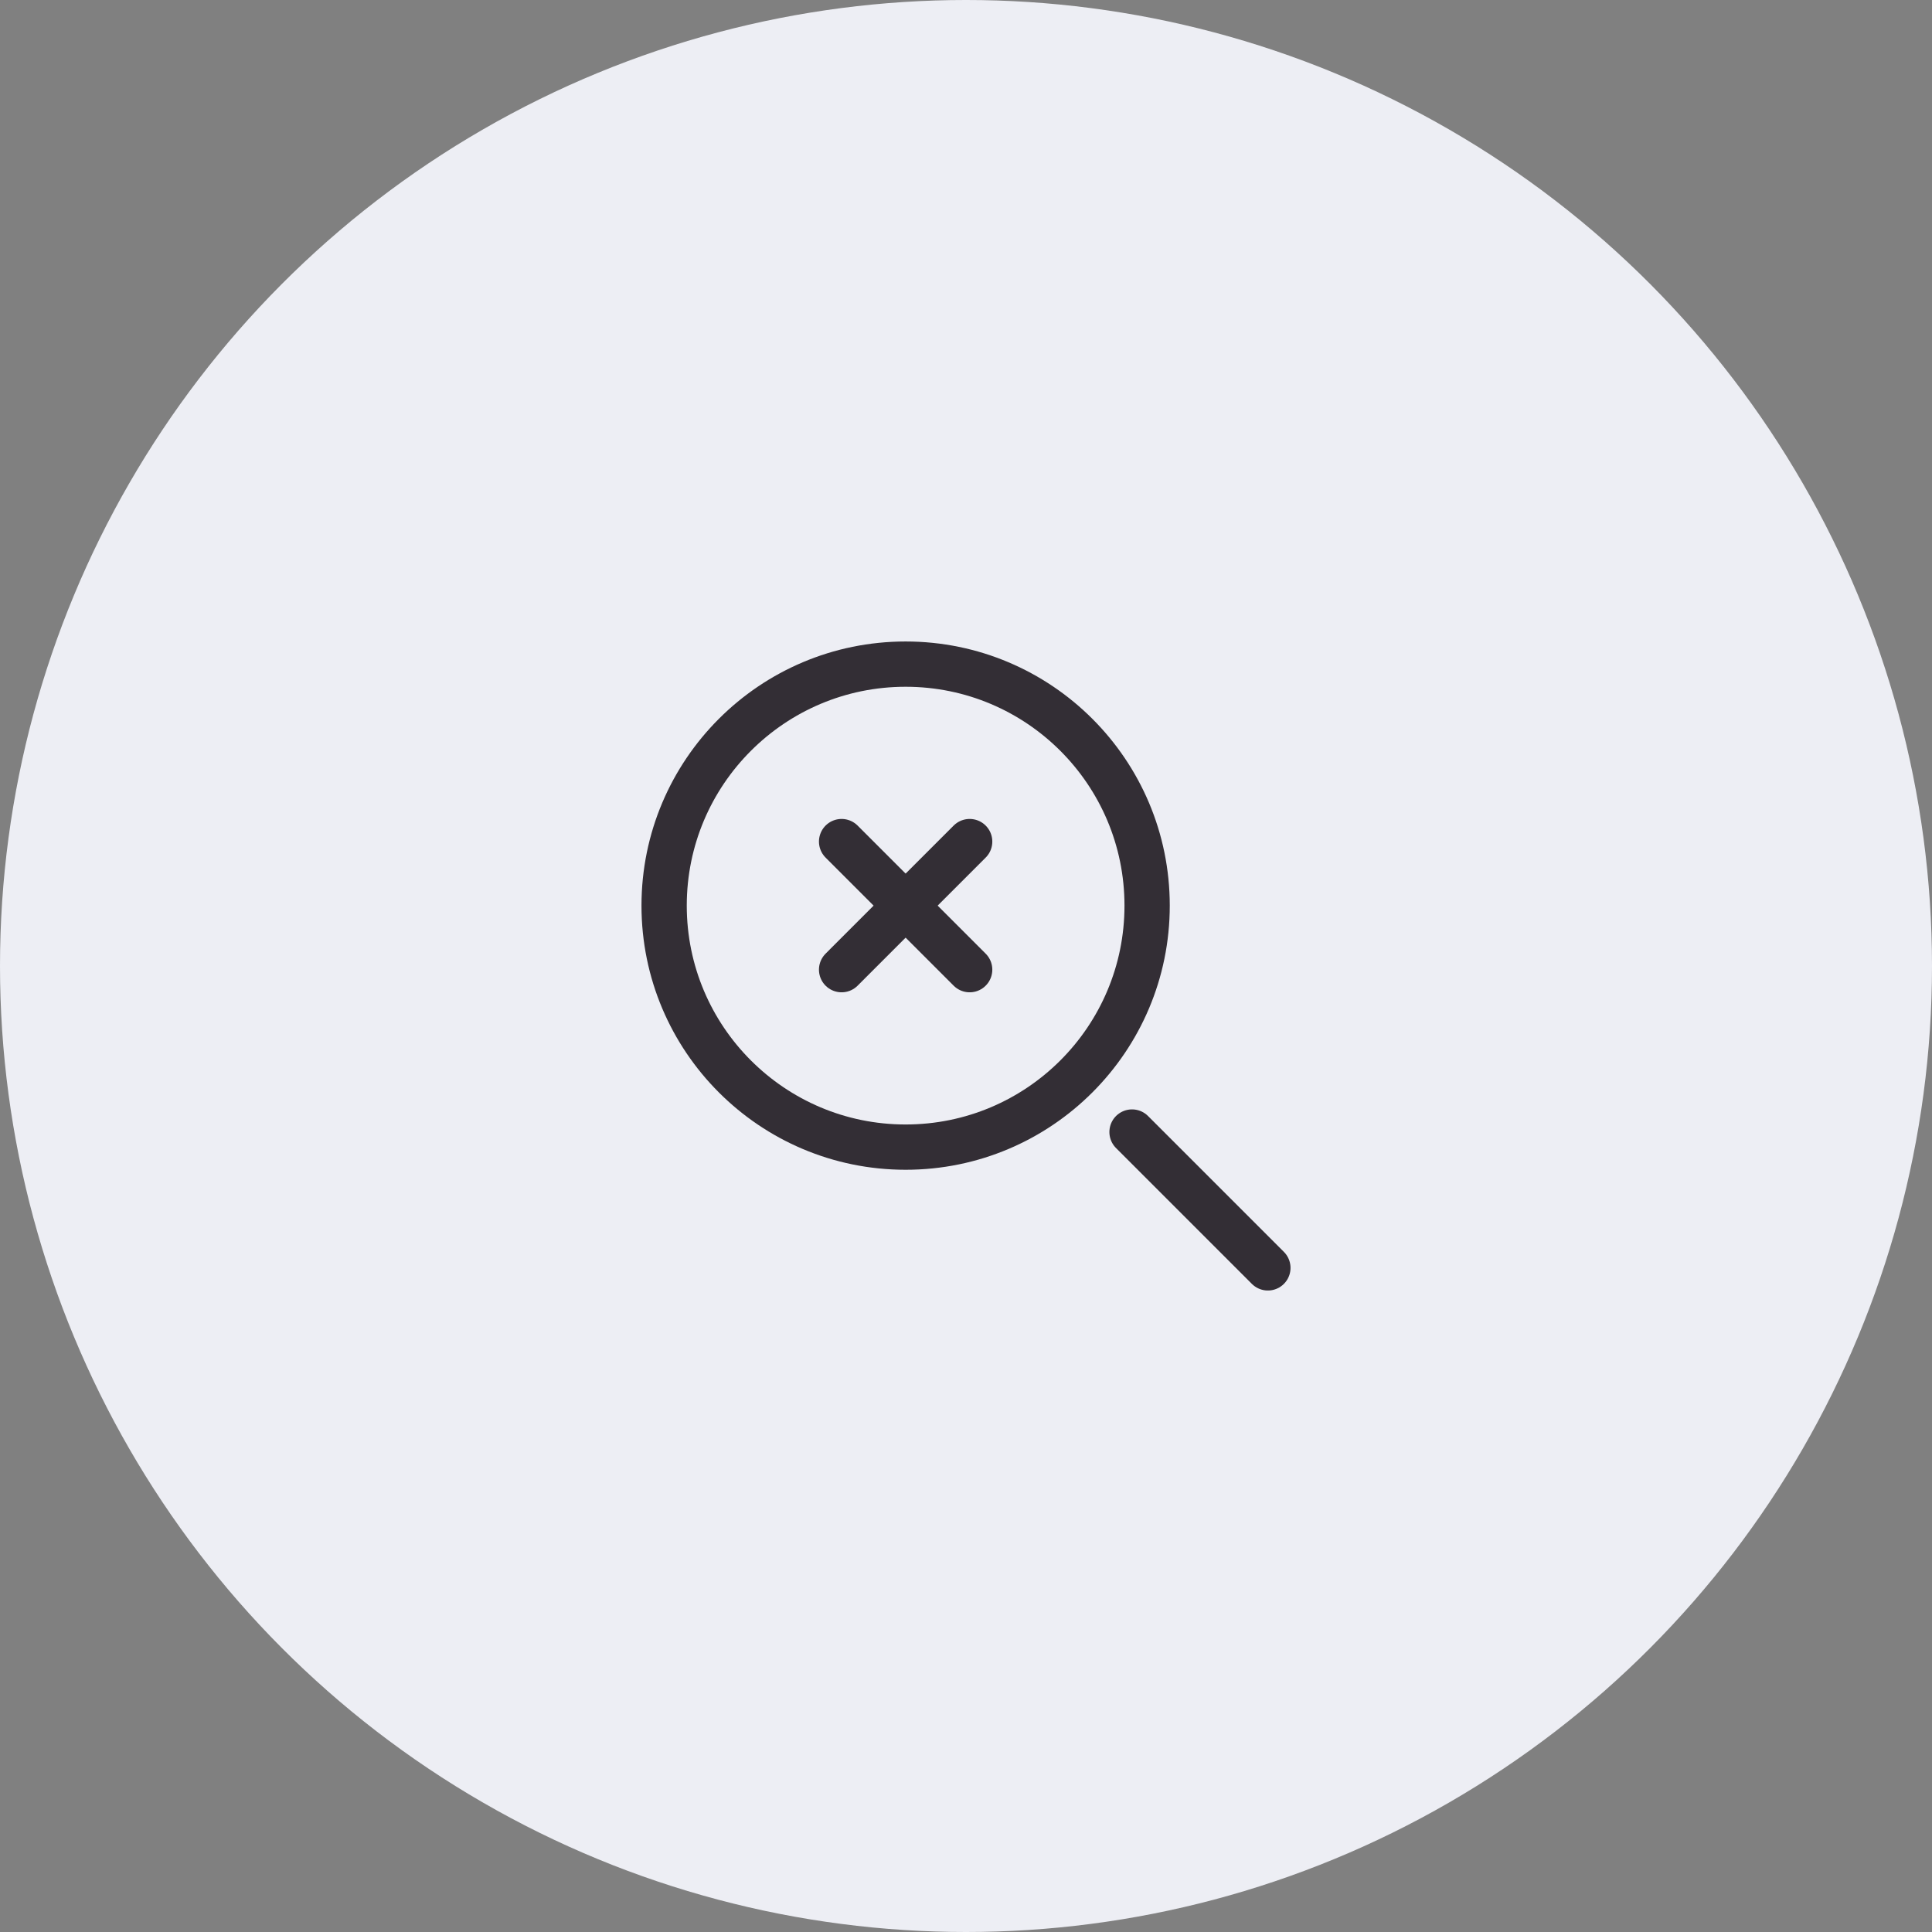
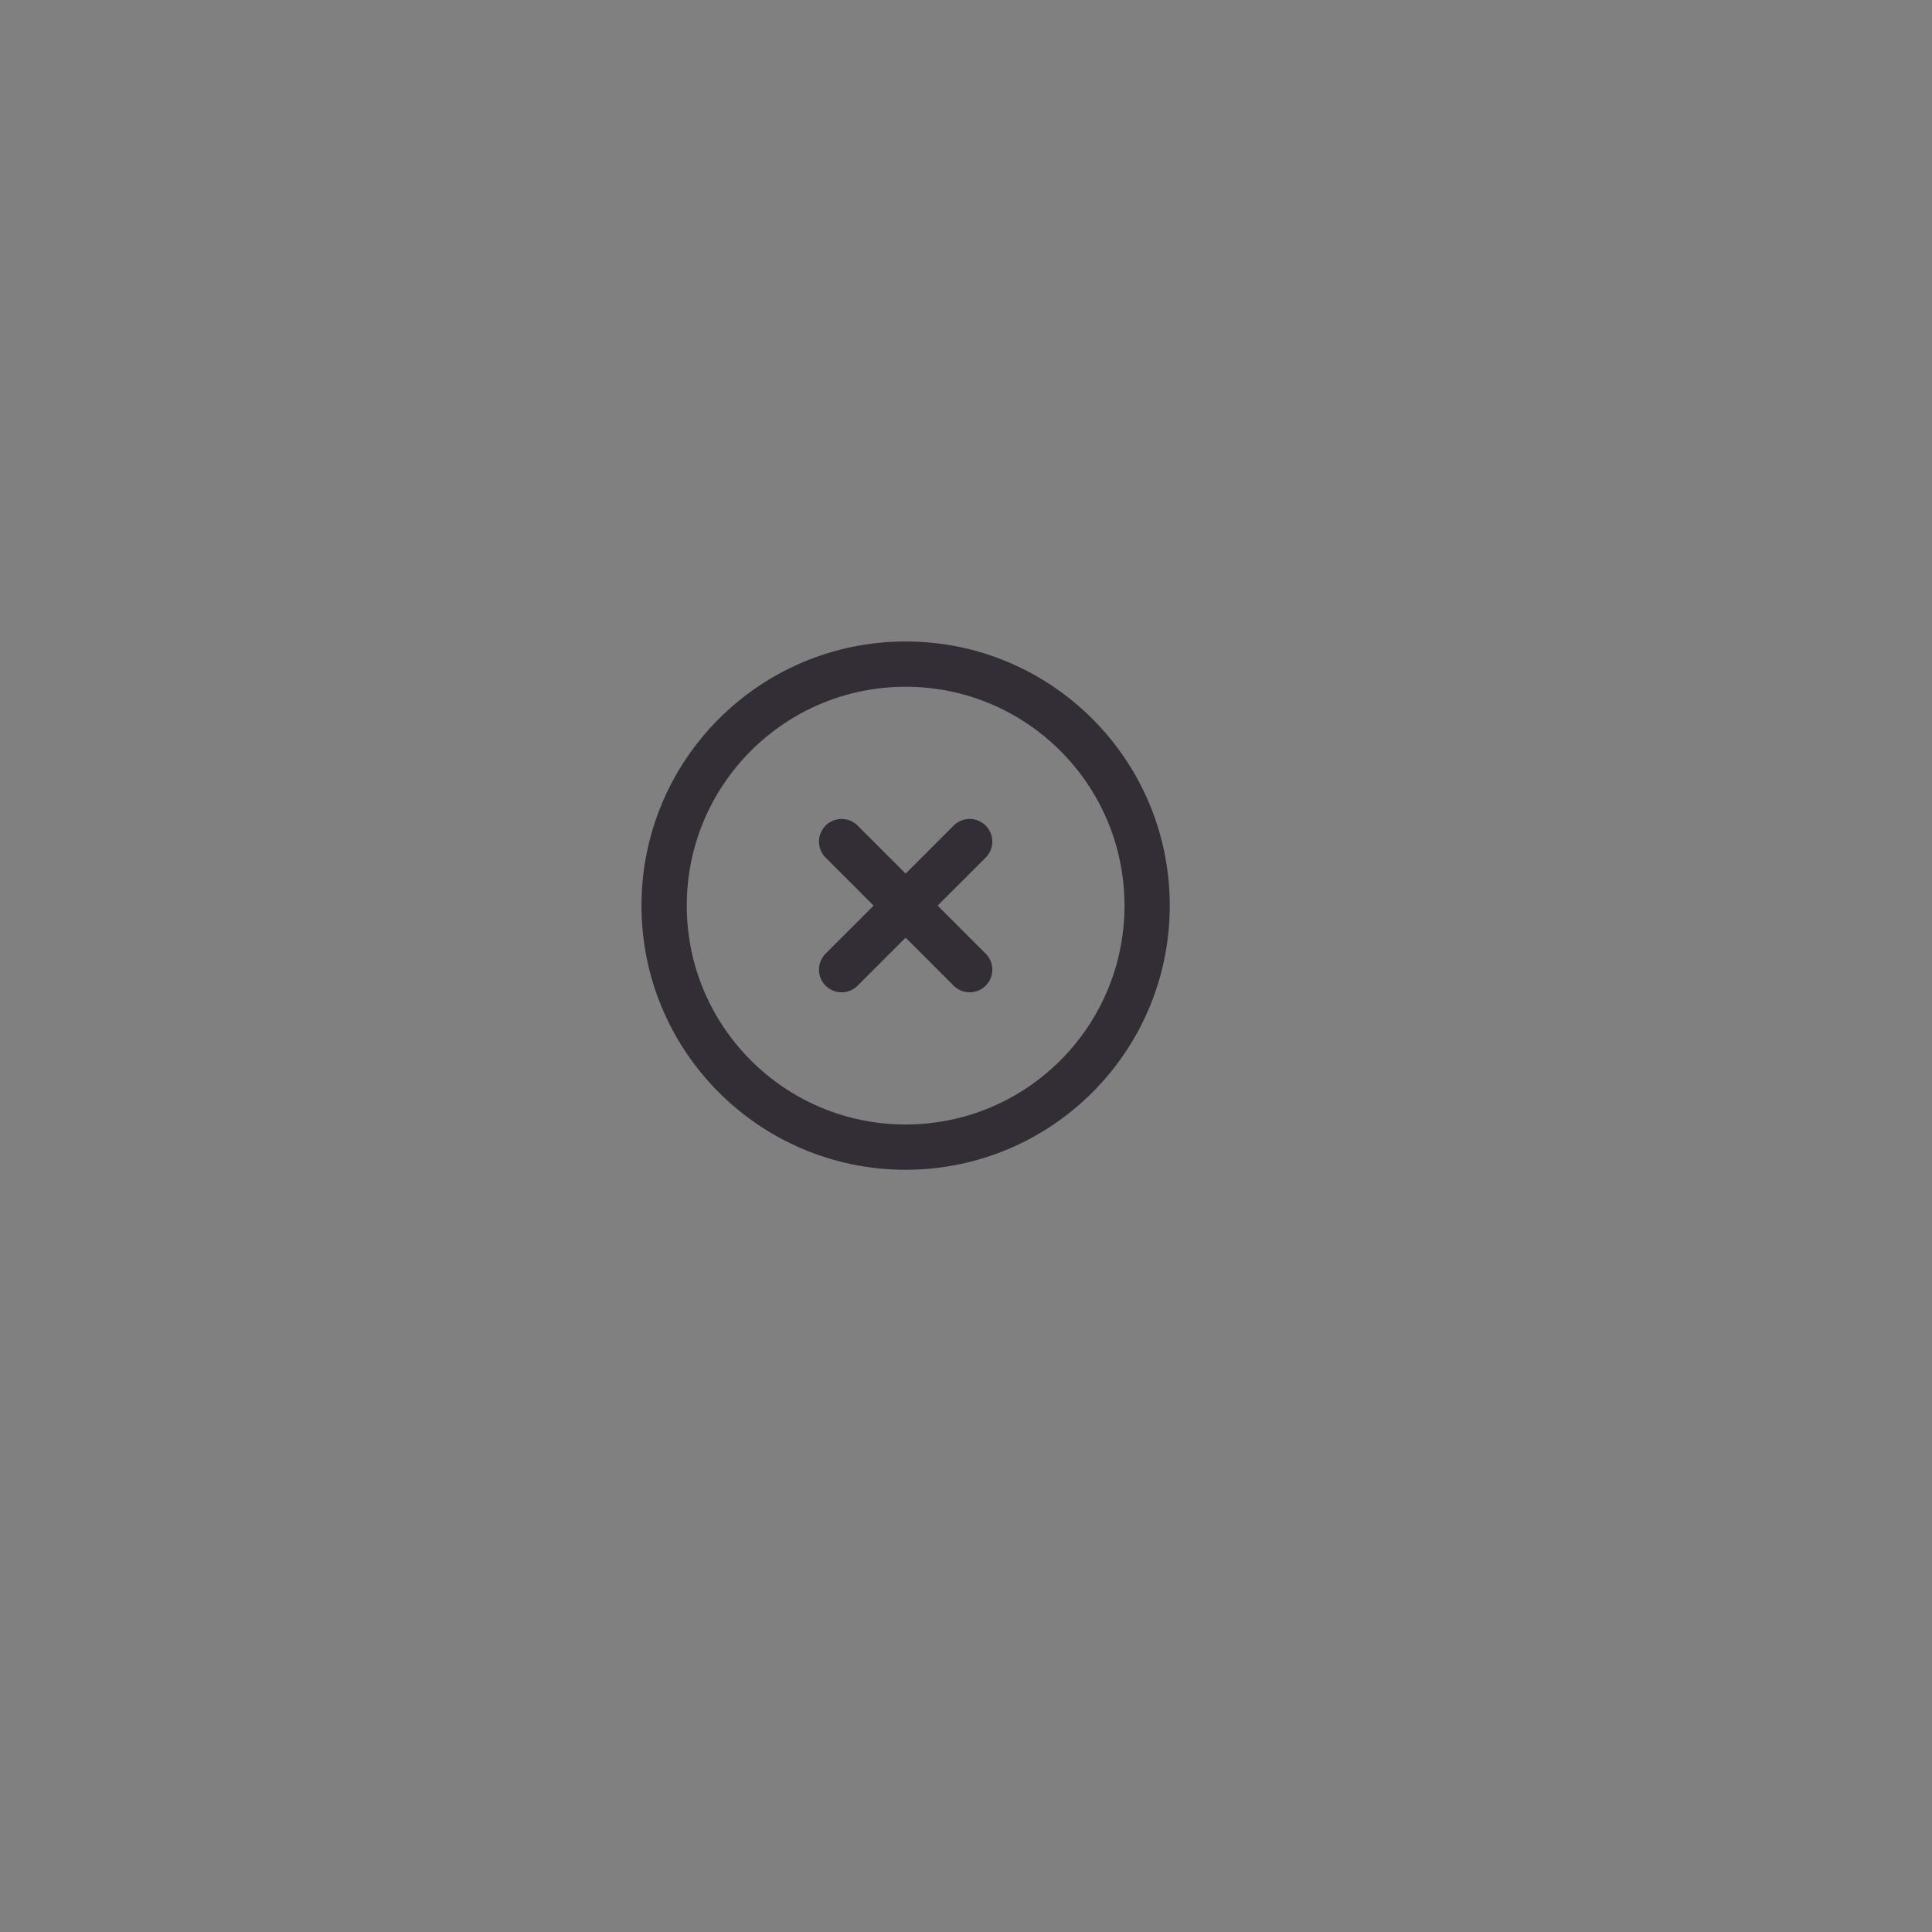
<svg xmlns="http://www.w3.org/2000/svg" width="128" height="128" viewBox="0 0 128 128" fill="none">
  <rect x="0" y="0" width="128" height="128" fill="#808080" stroke="none" />
-   <circle cx="64" cy="64" r="64" fill="#EDEEF4" />
  <path d="M55.758 55.757L64.243 64.243" stroke="#332E35" stroke-width="3" stroke-miterlimit="10" stroke-linecap="round" stroke-linejoin="round" />
  <path d="M64.243 55.757L55.758 64.243" stroke="#332E35" stroke-width="3" stroke-miterlimit="10" stroke-linecap="round" stroke-linejoin="round" />
-   <path d="M84 84L75 75" stroke="#332E35" stroke-width="3" stroke-miterlimit="10" stroke-linecap="round" stroke-linejoin="round" />
  <path d="M60 76C68.837 76 76 68.837 76 60C76 51.163 68.837 44 60 44C51.163 44 44 51.163 44 60C44 68.837 51.163 76 60 76Z" stroke="#332E35" stroke-width="3" stroke-miterlimit="10" stroke-linecap="round" stroke-linejoin="round" />
</svg>